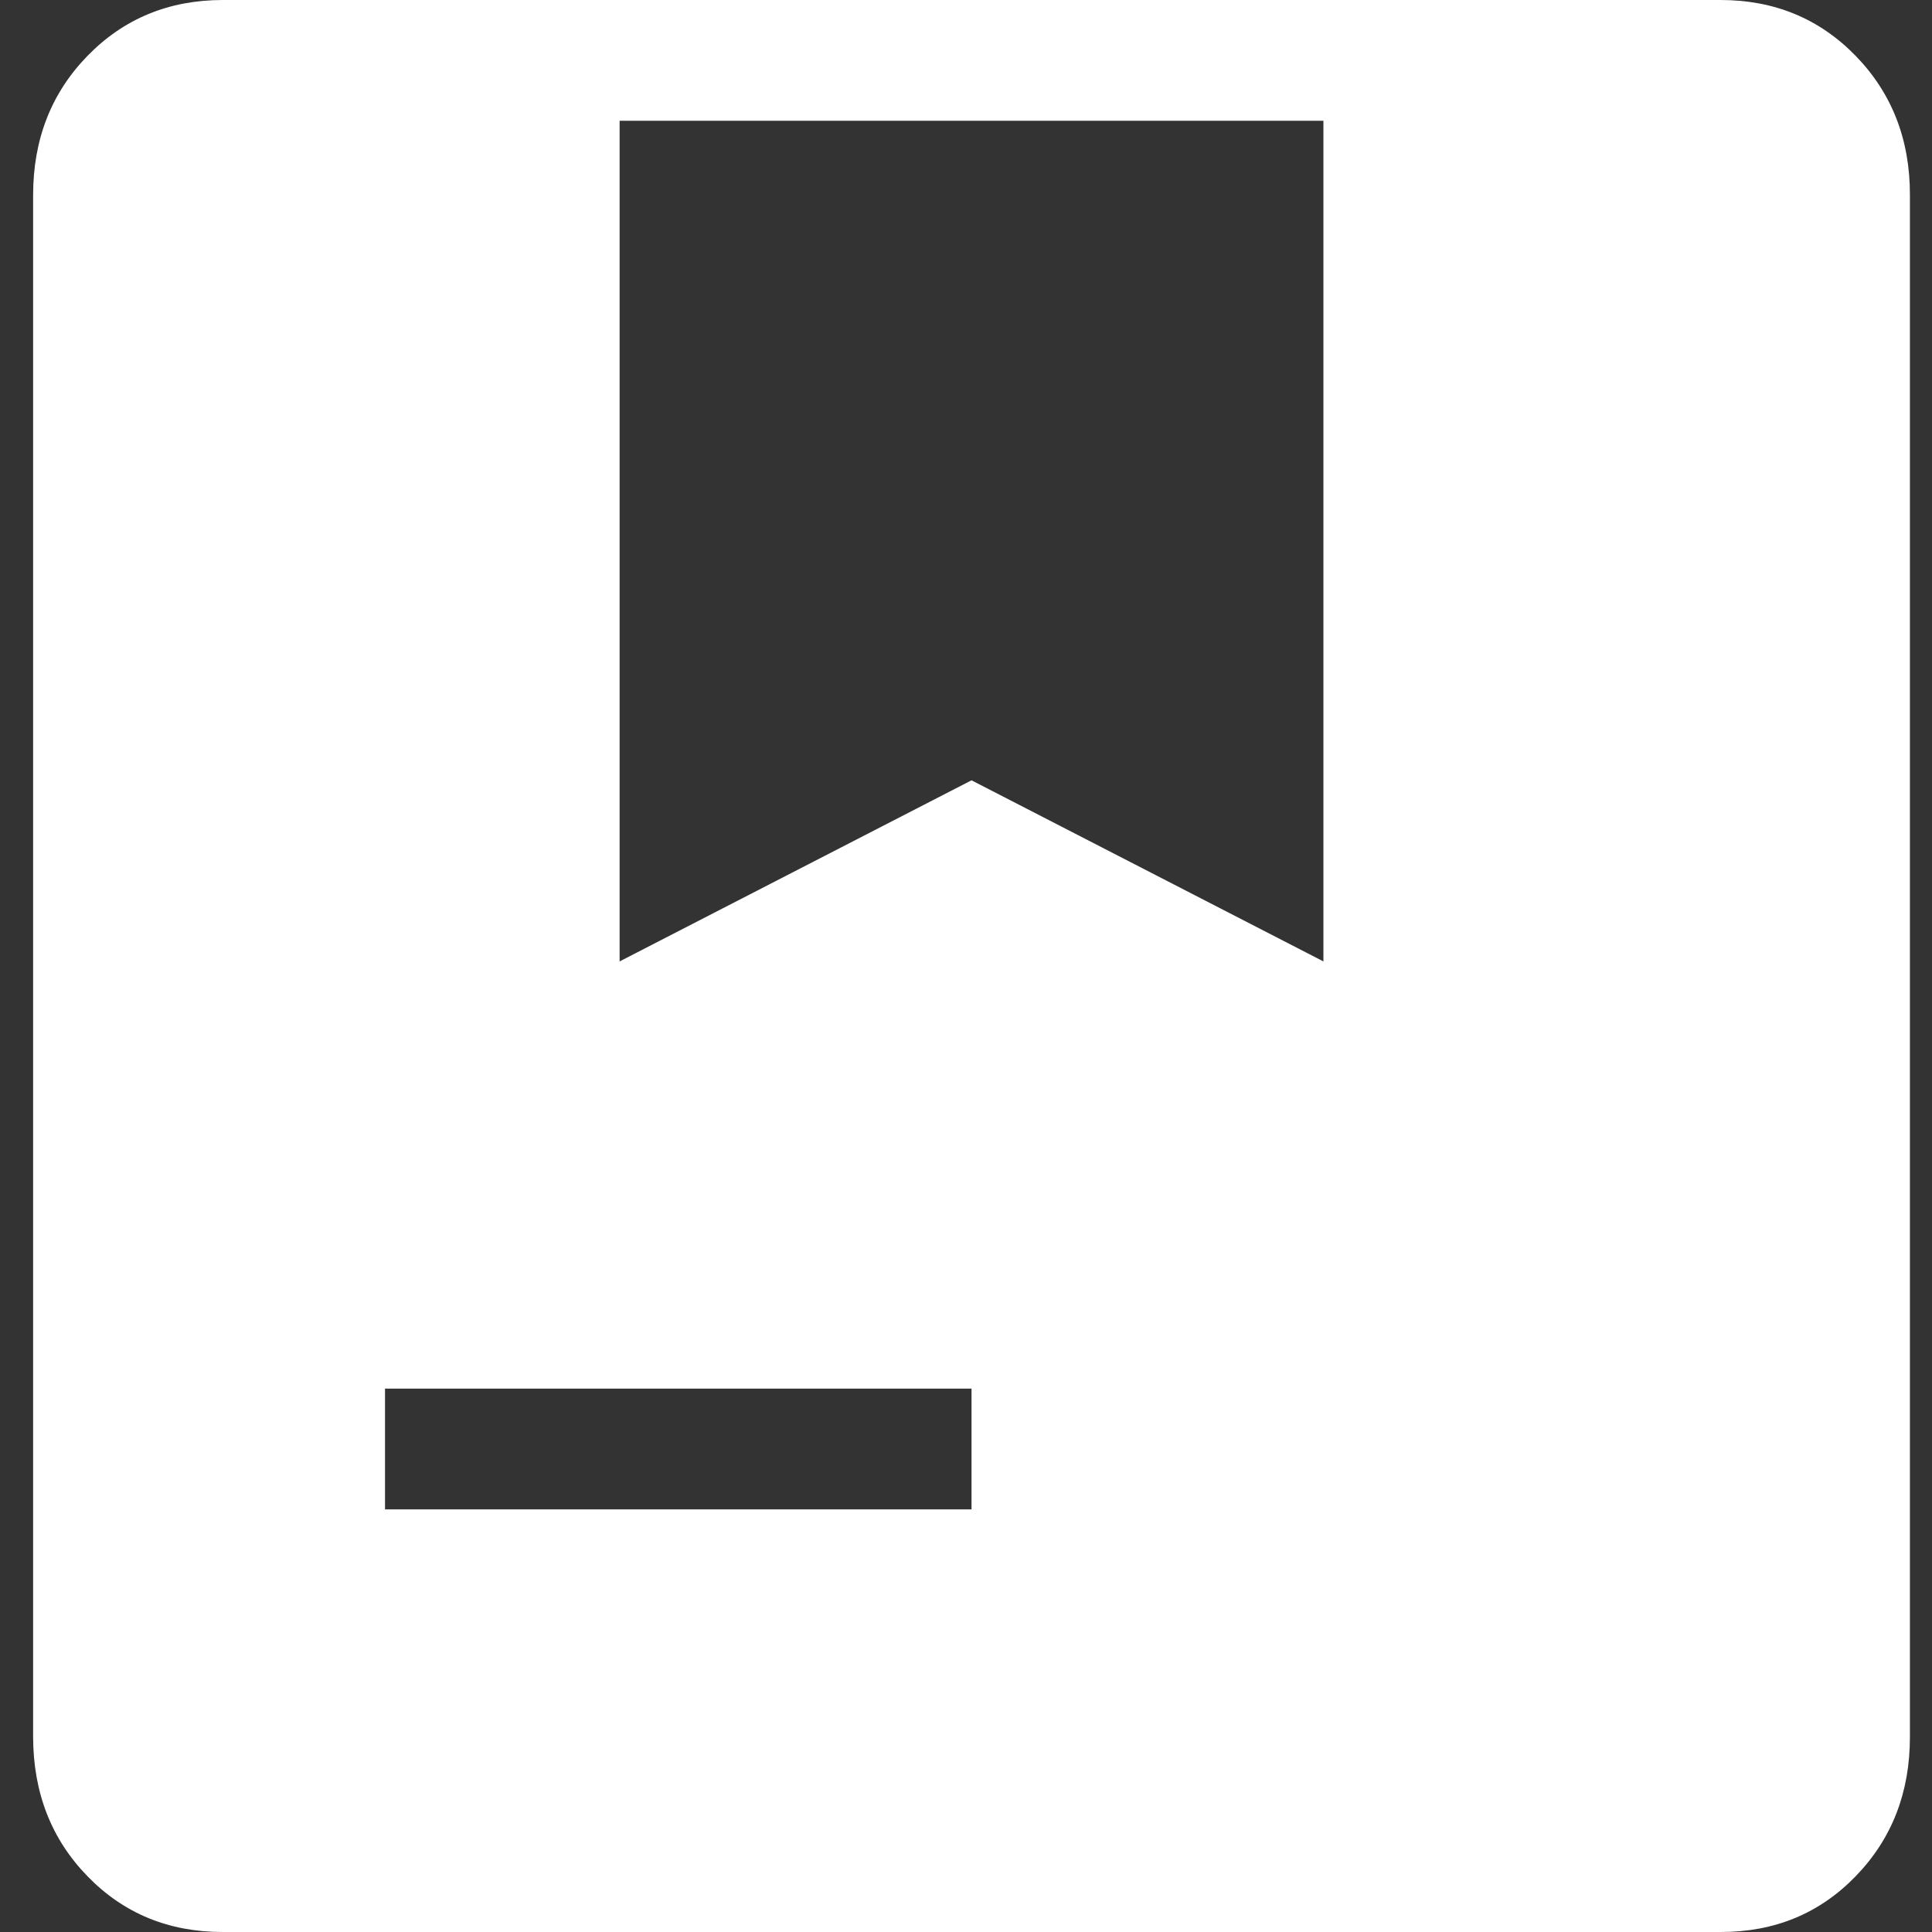
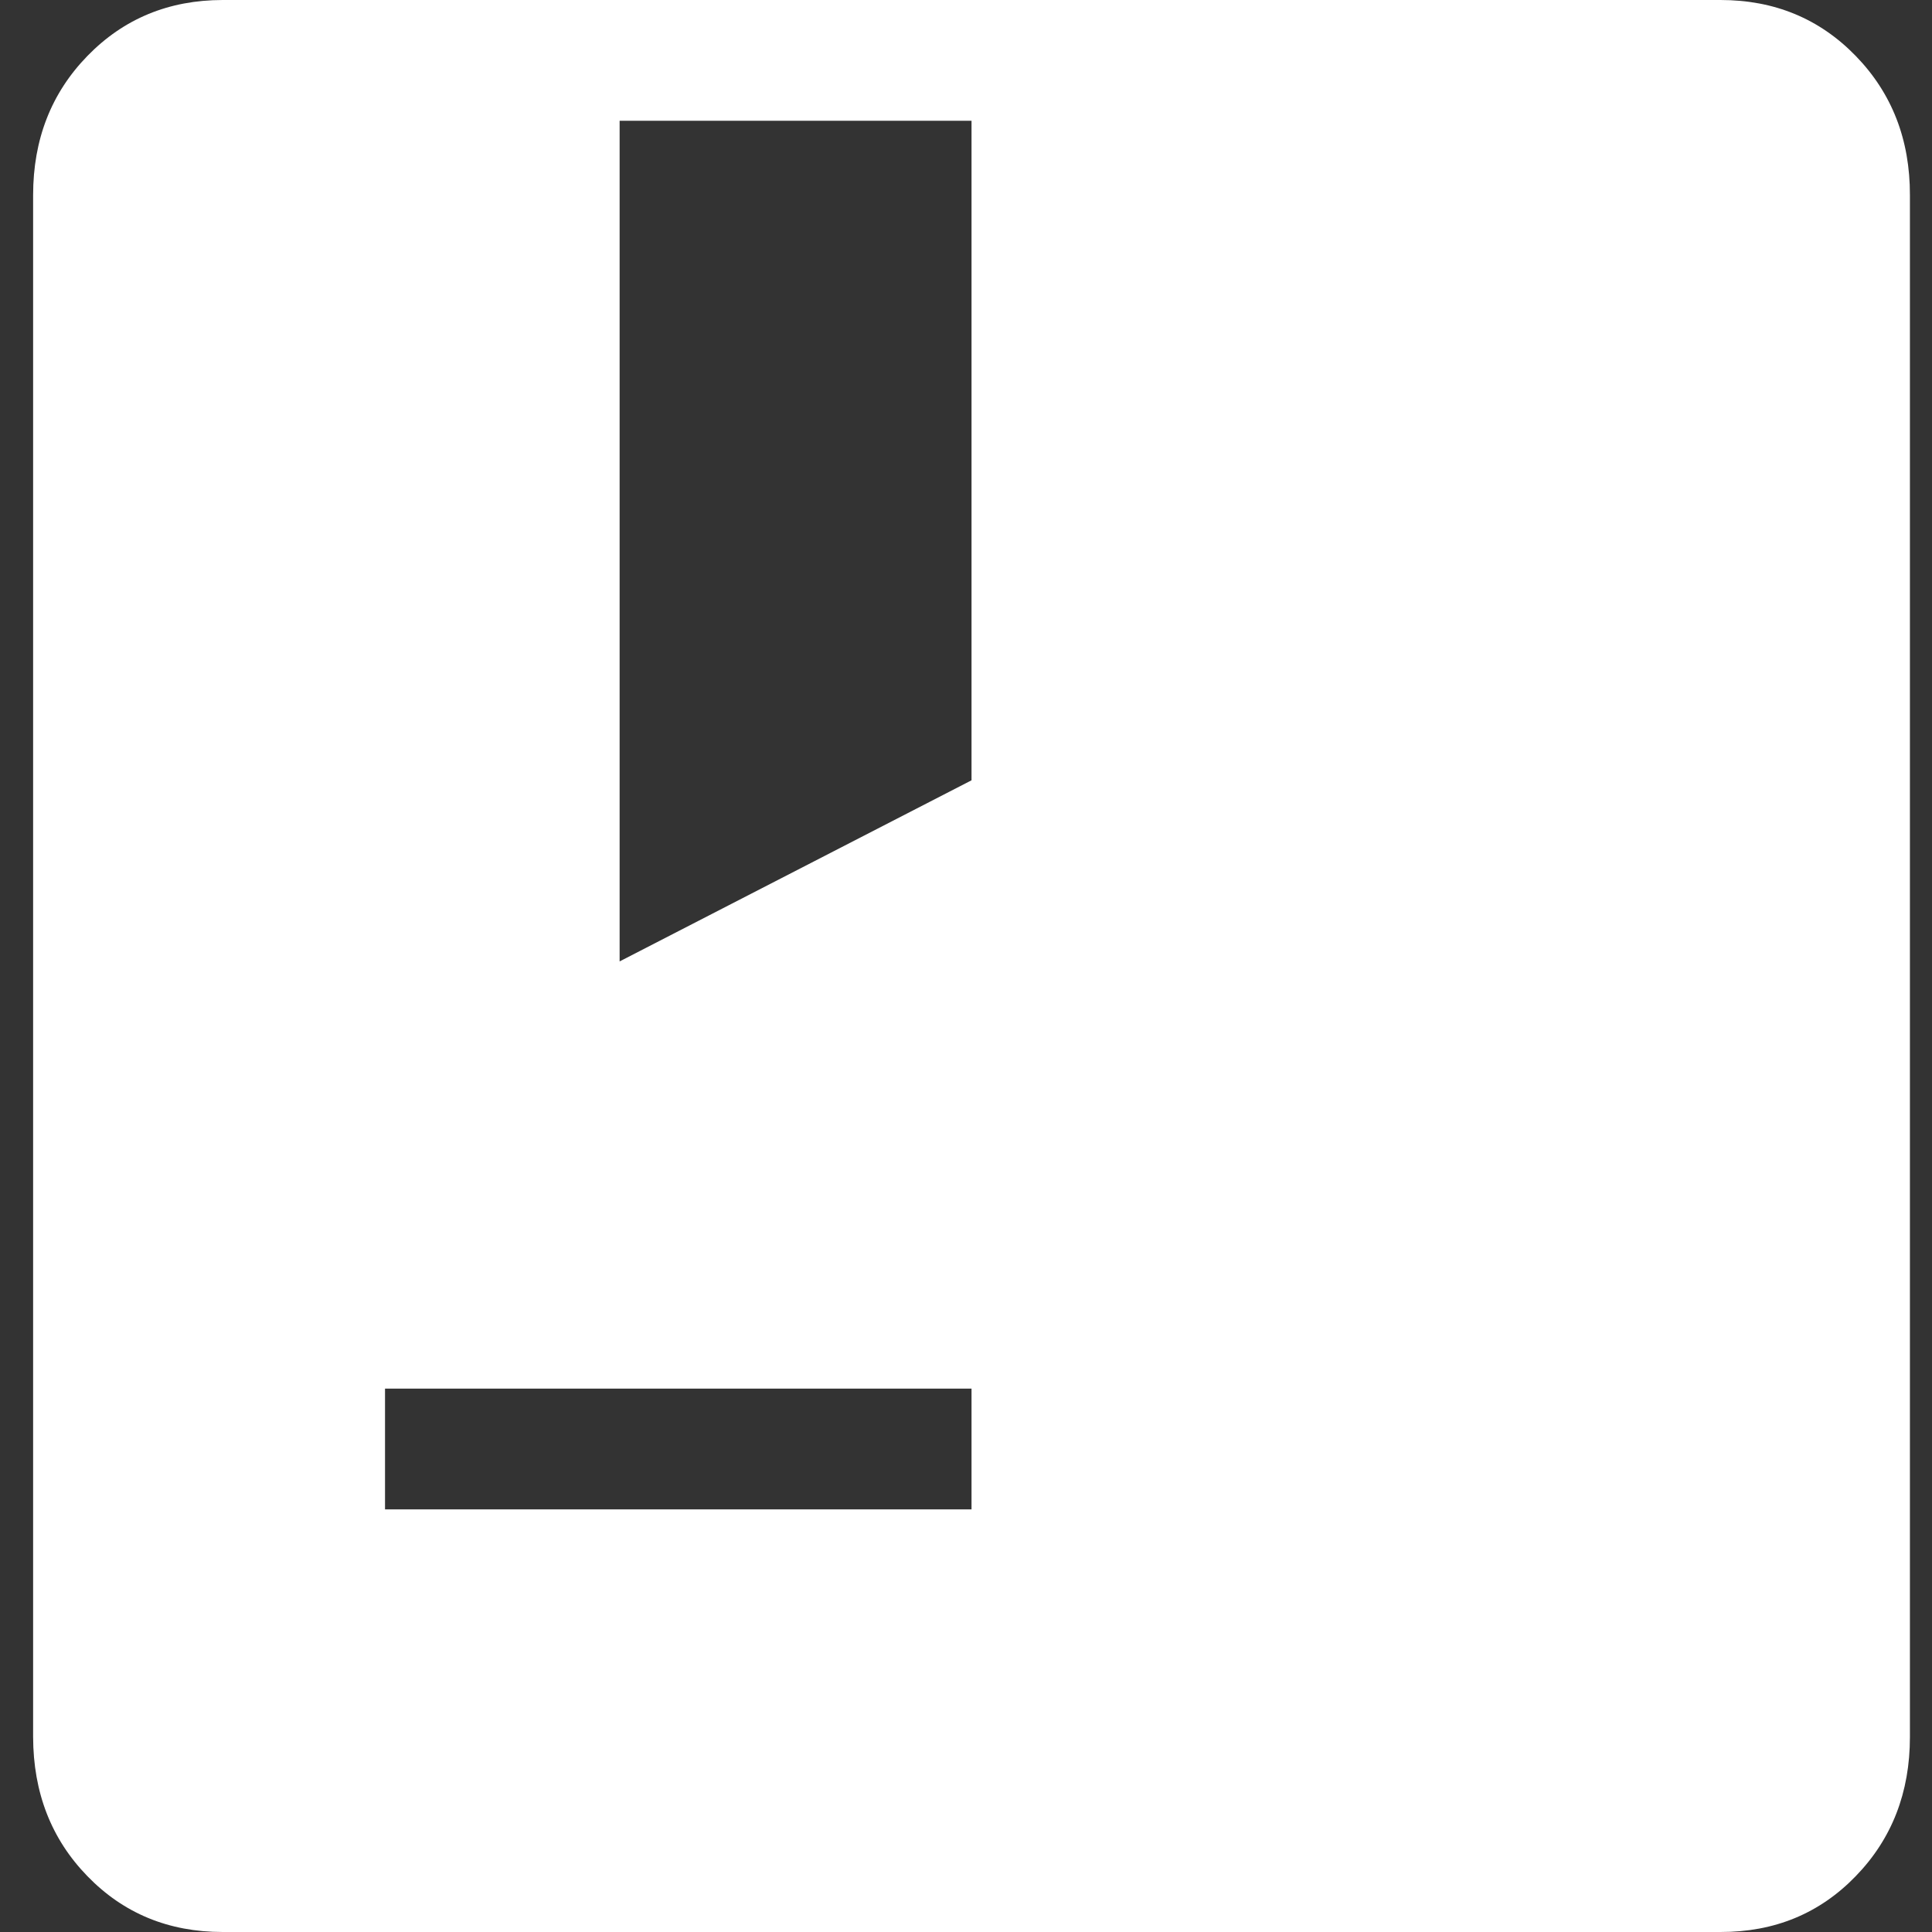
<svg xmlns="http://www.w3.org/2000/svg" fill="none" viewBox="0 0 35 35" height="35" width="35">
  <rect x="0" y="0" width="35" height="35" fill="#333333" stroke="none" />
-   <path fill="white" d="M4.034 35C3.055 35 2.238 34.663 1.584 33.989C0.929 33.316 0.602 32.474 0.6 31.465V3.535C0.6 2.527 0.928 1.687 1.584 1.013C2.24 0.339 3.057 0.001 4.034 0H31.168C32.146 0 32.962 0.338 33.618 1.013C34.274 1.688 34.602 2.529 34.6 3.535V31.467C34.6 32.473 34.273 33.314 33.618 33.989C32.964 34.665 32.147 35.002 31.166 35H4.034ZM6.975 27.344H17.6V25.156H6.975V27.344ZM11.225 17.417L17.6 14.136L23.975 17.417V2.188H11.225V17.417Z" />
+   <path fill="white" d="M4.034 35C3.055 35 2.238 34.663 1.584 33.989C0.929 33.316 0.602 32.474 0.6 31.465V3.535C0.6 2.527 0.928 1.687 1.584 1.013C2.24 0.339 3.057 0.001 4.034 0H31.168C32.146 0 32.962 0.338 33.618 1.013C34.274 1.688 34.602 2.529 34.6 3.535V31.467C34.6 32.473 34.273 33.314 33.618 33.989C32.964 34.665 32.147 35.002 31.166 35H4.034ZM6.975 27.344H17.6V25.156H6.975V27.344ZM11.225 17.417L17.6 14.136V2.188H11.225V17.417Z" />
</svg>